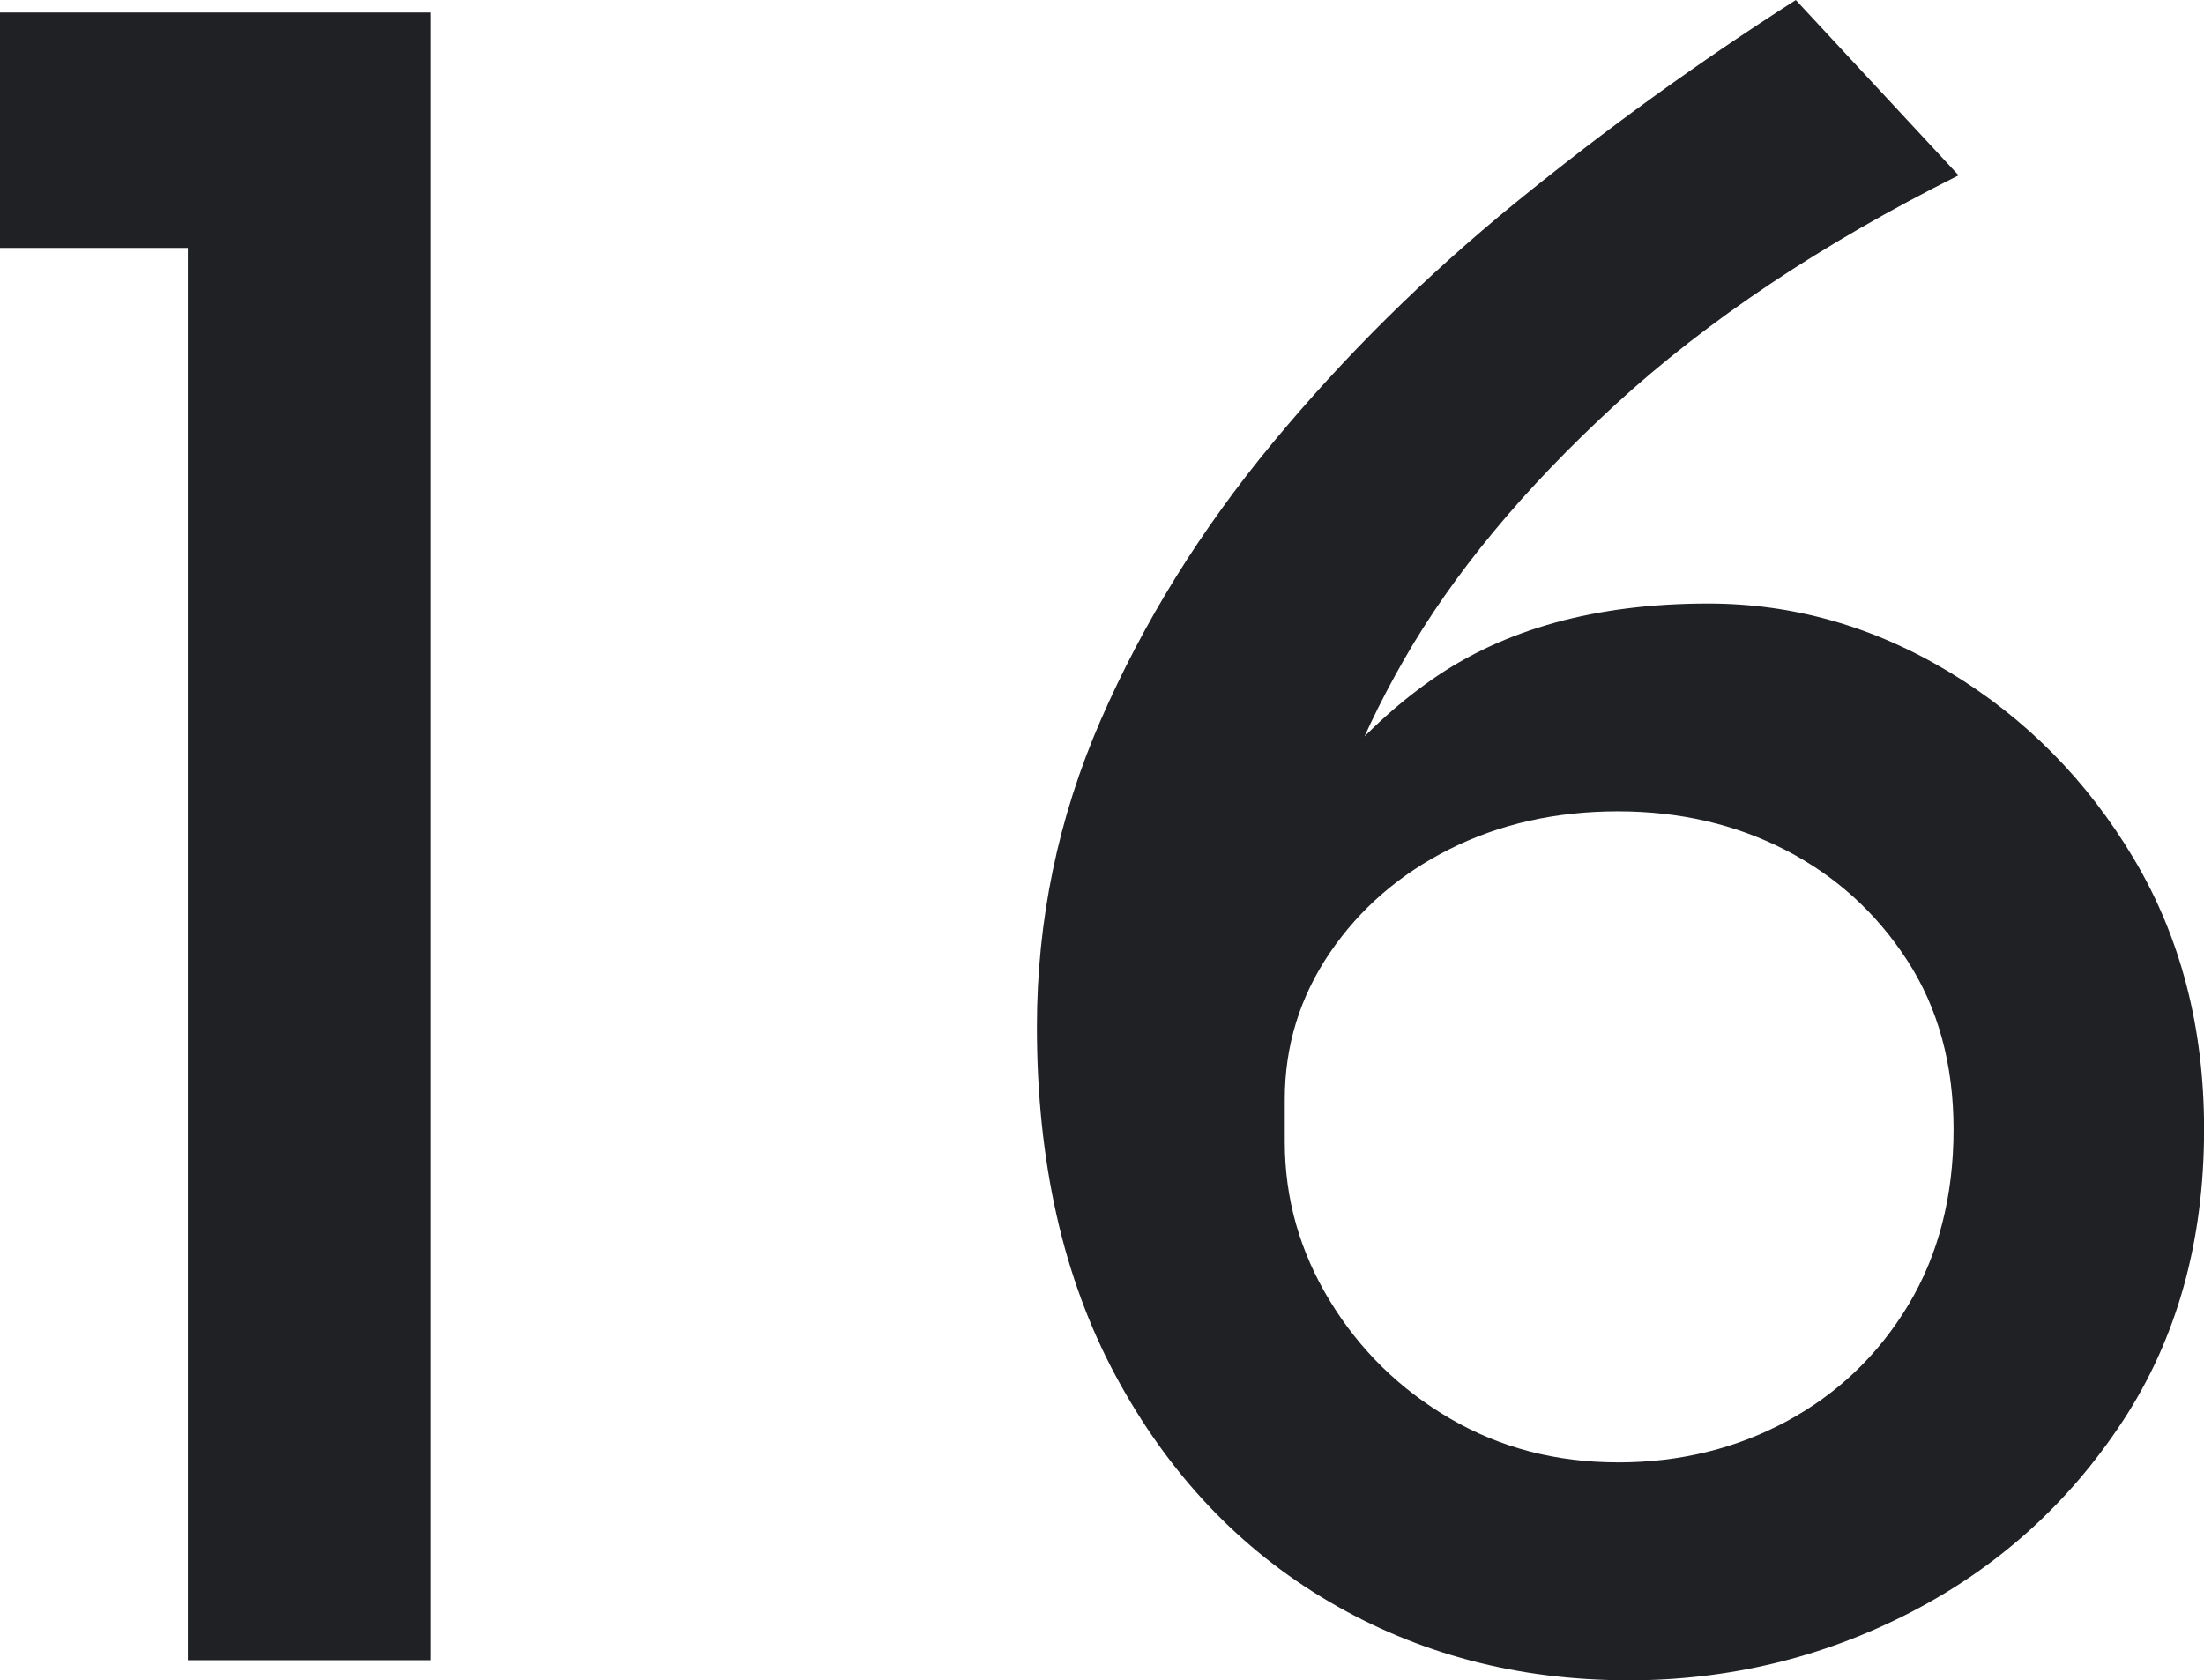
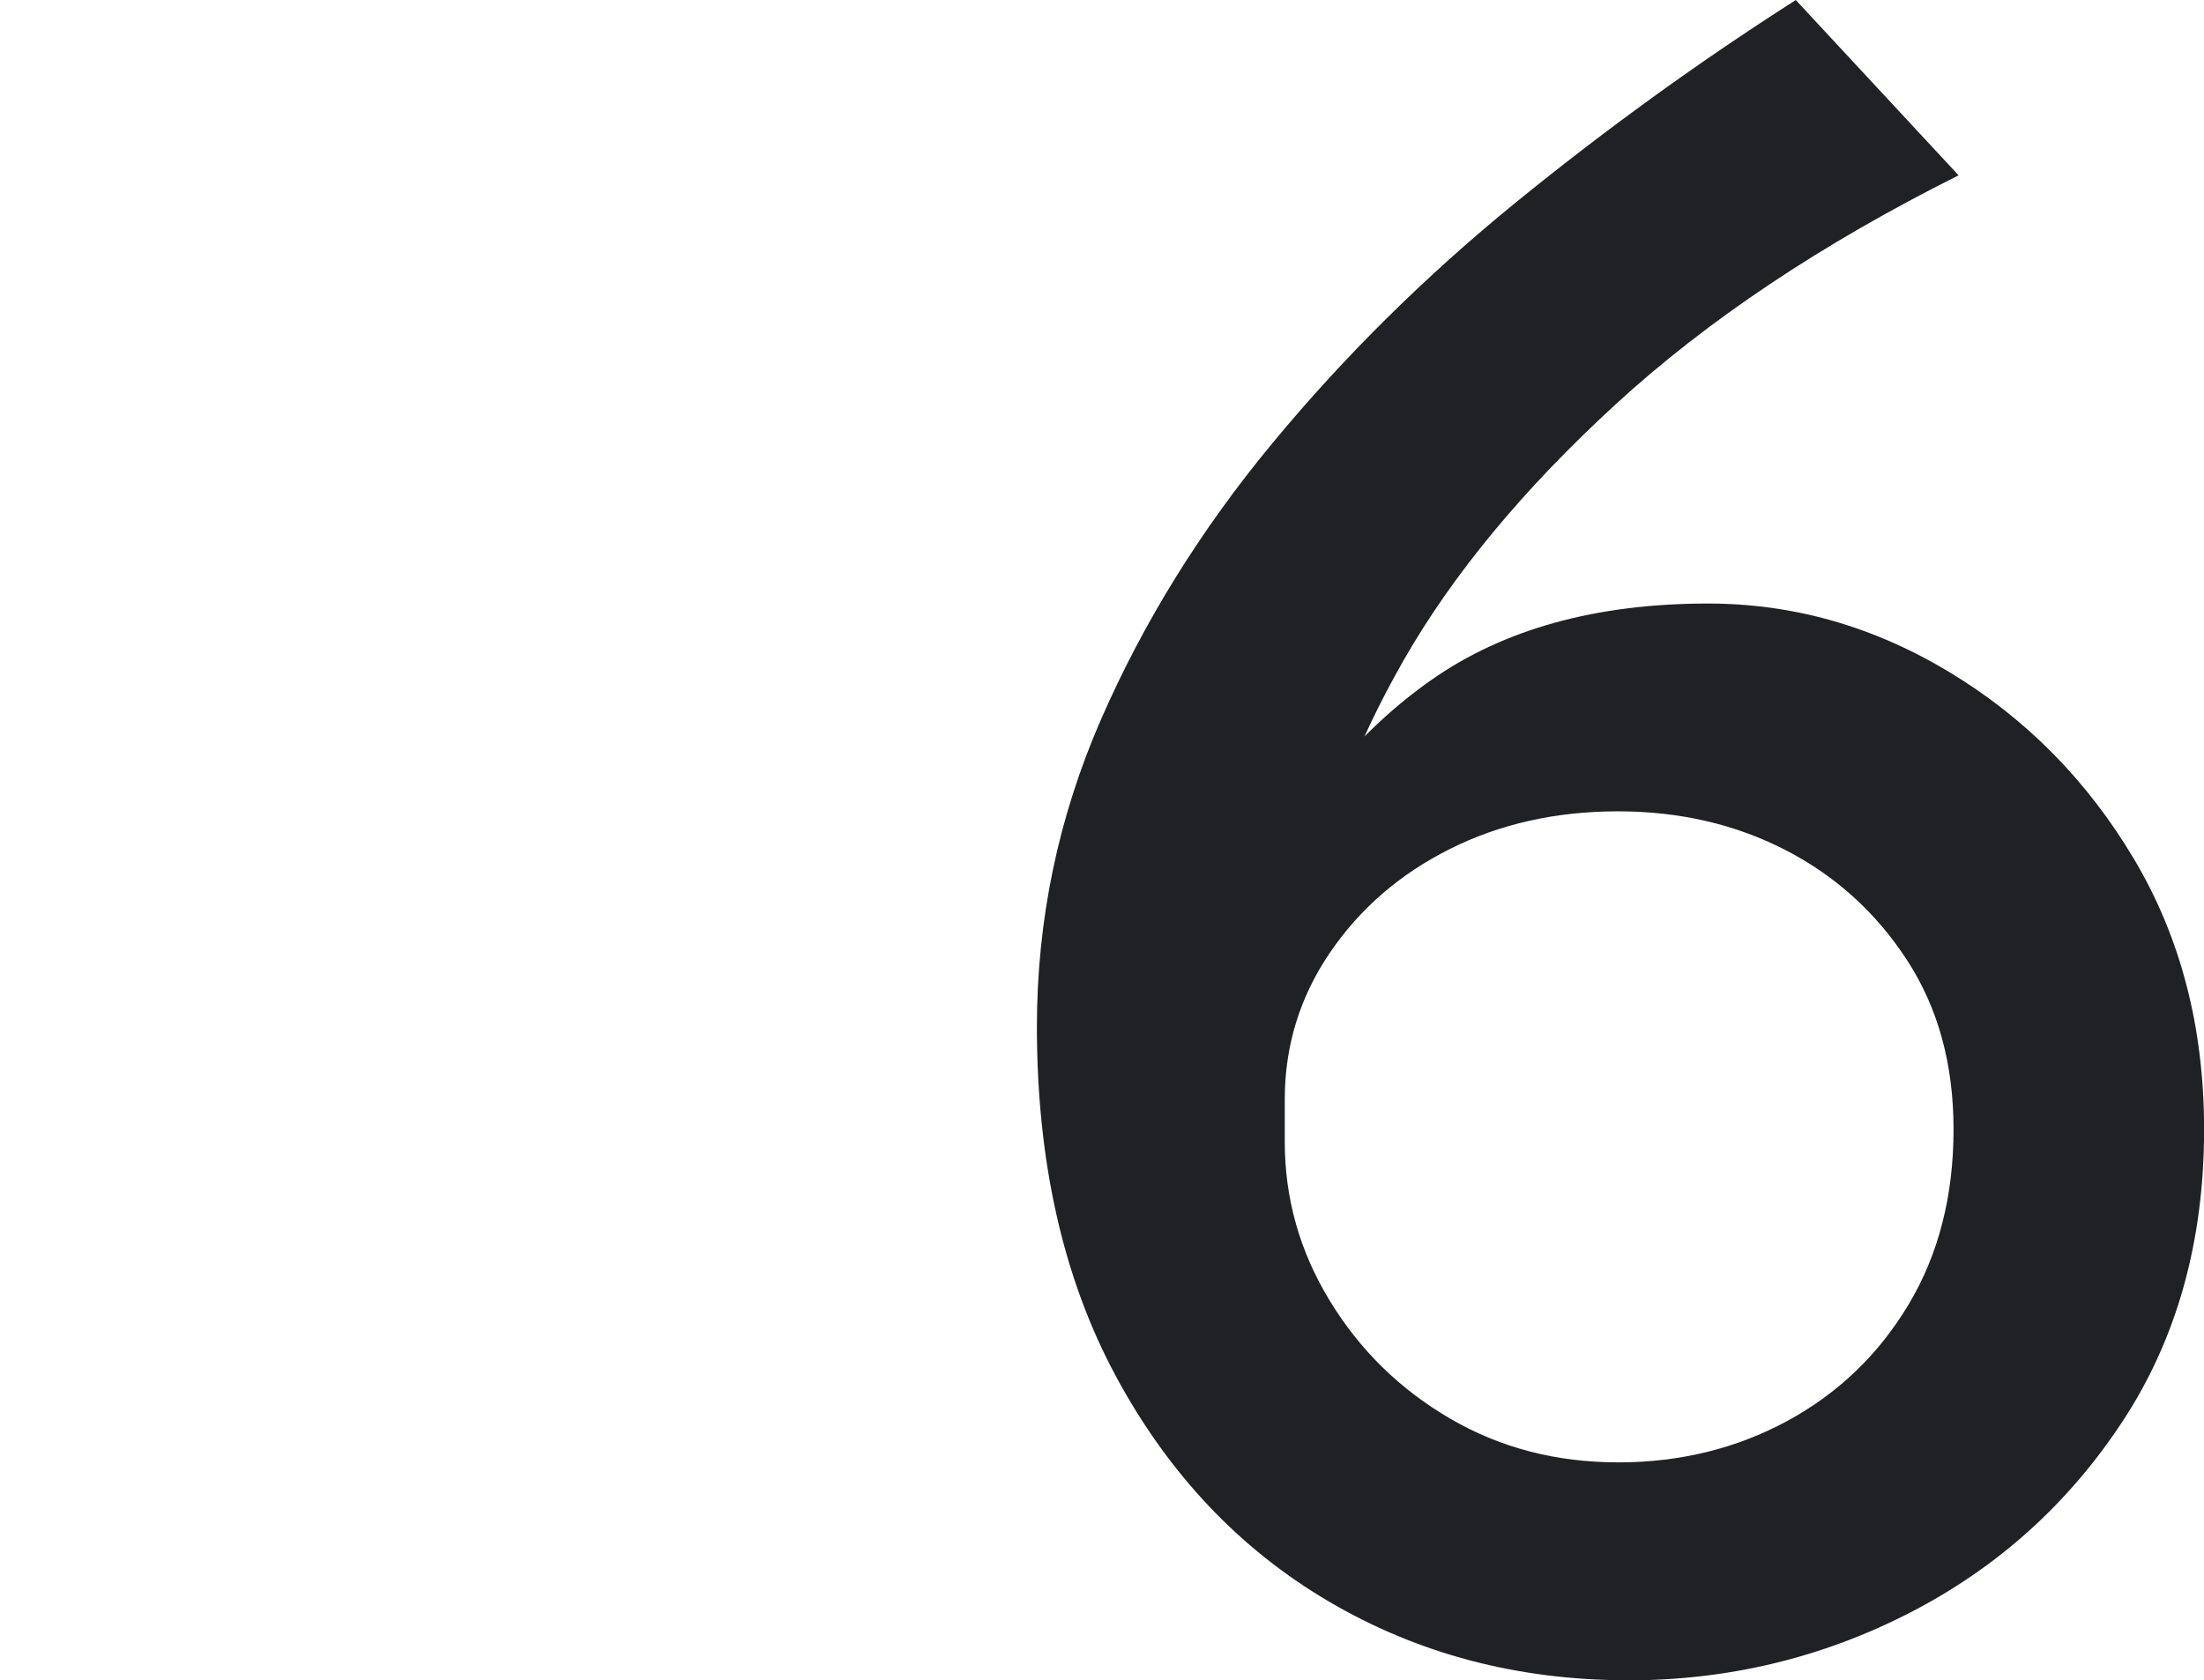
<svg xmlns="http://www.w3.org/2000/svg" id="_レイヤー_2" width="48.399" height="36.905" viewBox="0 0 48.399 36.905">
  <defs>
    <style>.cls-1{fill:#202124;}</style>
  </defs>
  <g id="_欧文抜粋">
-     <path class="cls-1" d="M0,.275h9.46v36.19h-5.335V5.445H0V.275Z" />
    <path class="cls-1" d="M35.75,36.905c-2.42,0-4.611-.578-6.573-1.732s-3.52-2.805-4.675-4.95c-1.154-2.145-1.732-4.702-1.732-7.672,0-2.346.468-4.592,1.402-6.737.936-2.145,2.19-4.171,3.768-6.078,1.576-1.906,3.355-3.666,5.335-5.28,1.98-1.613,4.033-3.098,6.16-4.455l3.575,3.85c-3.007,1.504-5.519,3.182-7.535,5.033-2.017,1.852-3.566,3.722-4.647,5.61-1.082,1.889-1.751,3.695-2.008,5.417l-1.319-.22c1.025-2.053,2.337-3.639,3.933-4.758,1.595-1.118,3.62-1.677,6.077-1.677,1.87,0,3.639.504,5.308,1.513,1.668,1.009,3.016,2.374,4.042,4.097,1.026,1.724,1.54,3.704,1.54,5.94,0,2.457-.596,4.593-1.787,6.408-1.192,1.815-2.75,3.217-4.675,4.208-1.926.99-3.988,1.485-6.188,1.485ZM35.529,32.12c1.356,0,2.594-.302,3.713-.907,1.118-.605,2.008-1.458,2.668-2.558.659-1.1.989-2.383.989-3.85,0-1.43-.339-2.667-1.018-3.712s-1.567-1.851-2.667-2.42c-1.101-.568-2.329-.853-3.686-.853s-2.585.275-3.685.825c-1.1.55-1.98,1.311-2.64,2.282-.66.972-.99,2.044-.99,3.218v.935c0,1.247.33,2.411.99,3.492.659,1.082,1.54,1.944,2.64,2.585,1.1.642,2.328.962,3.685.962Z" />
  </g>
</svg>